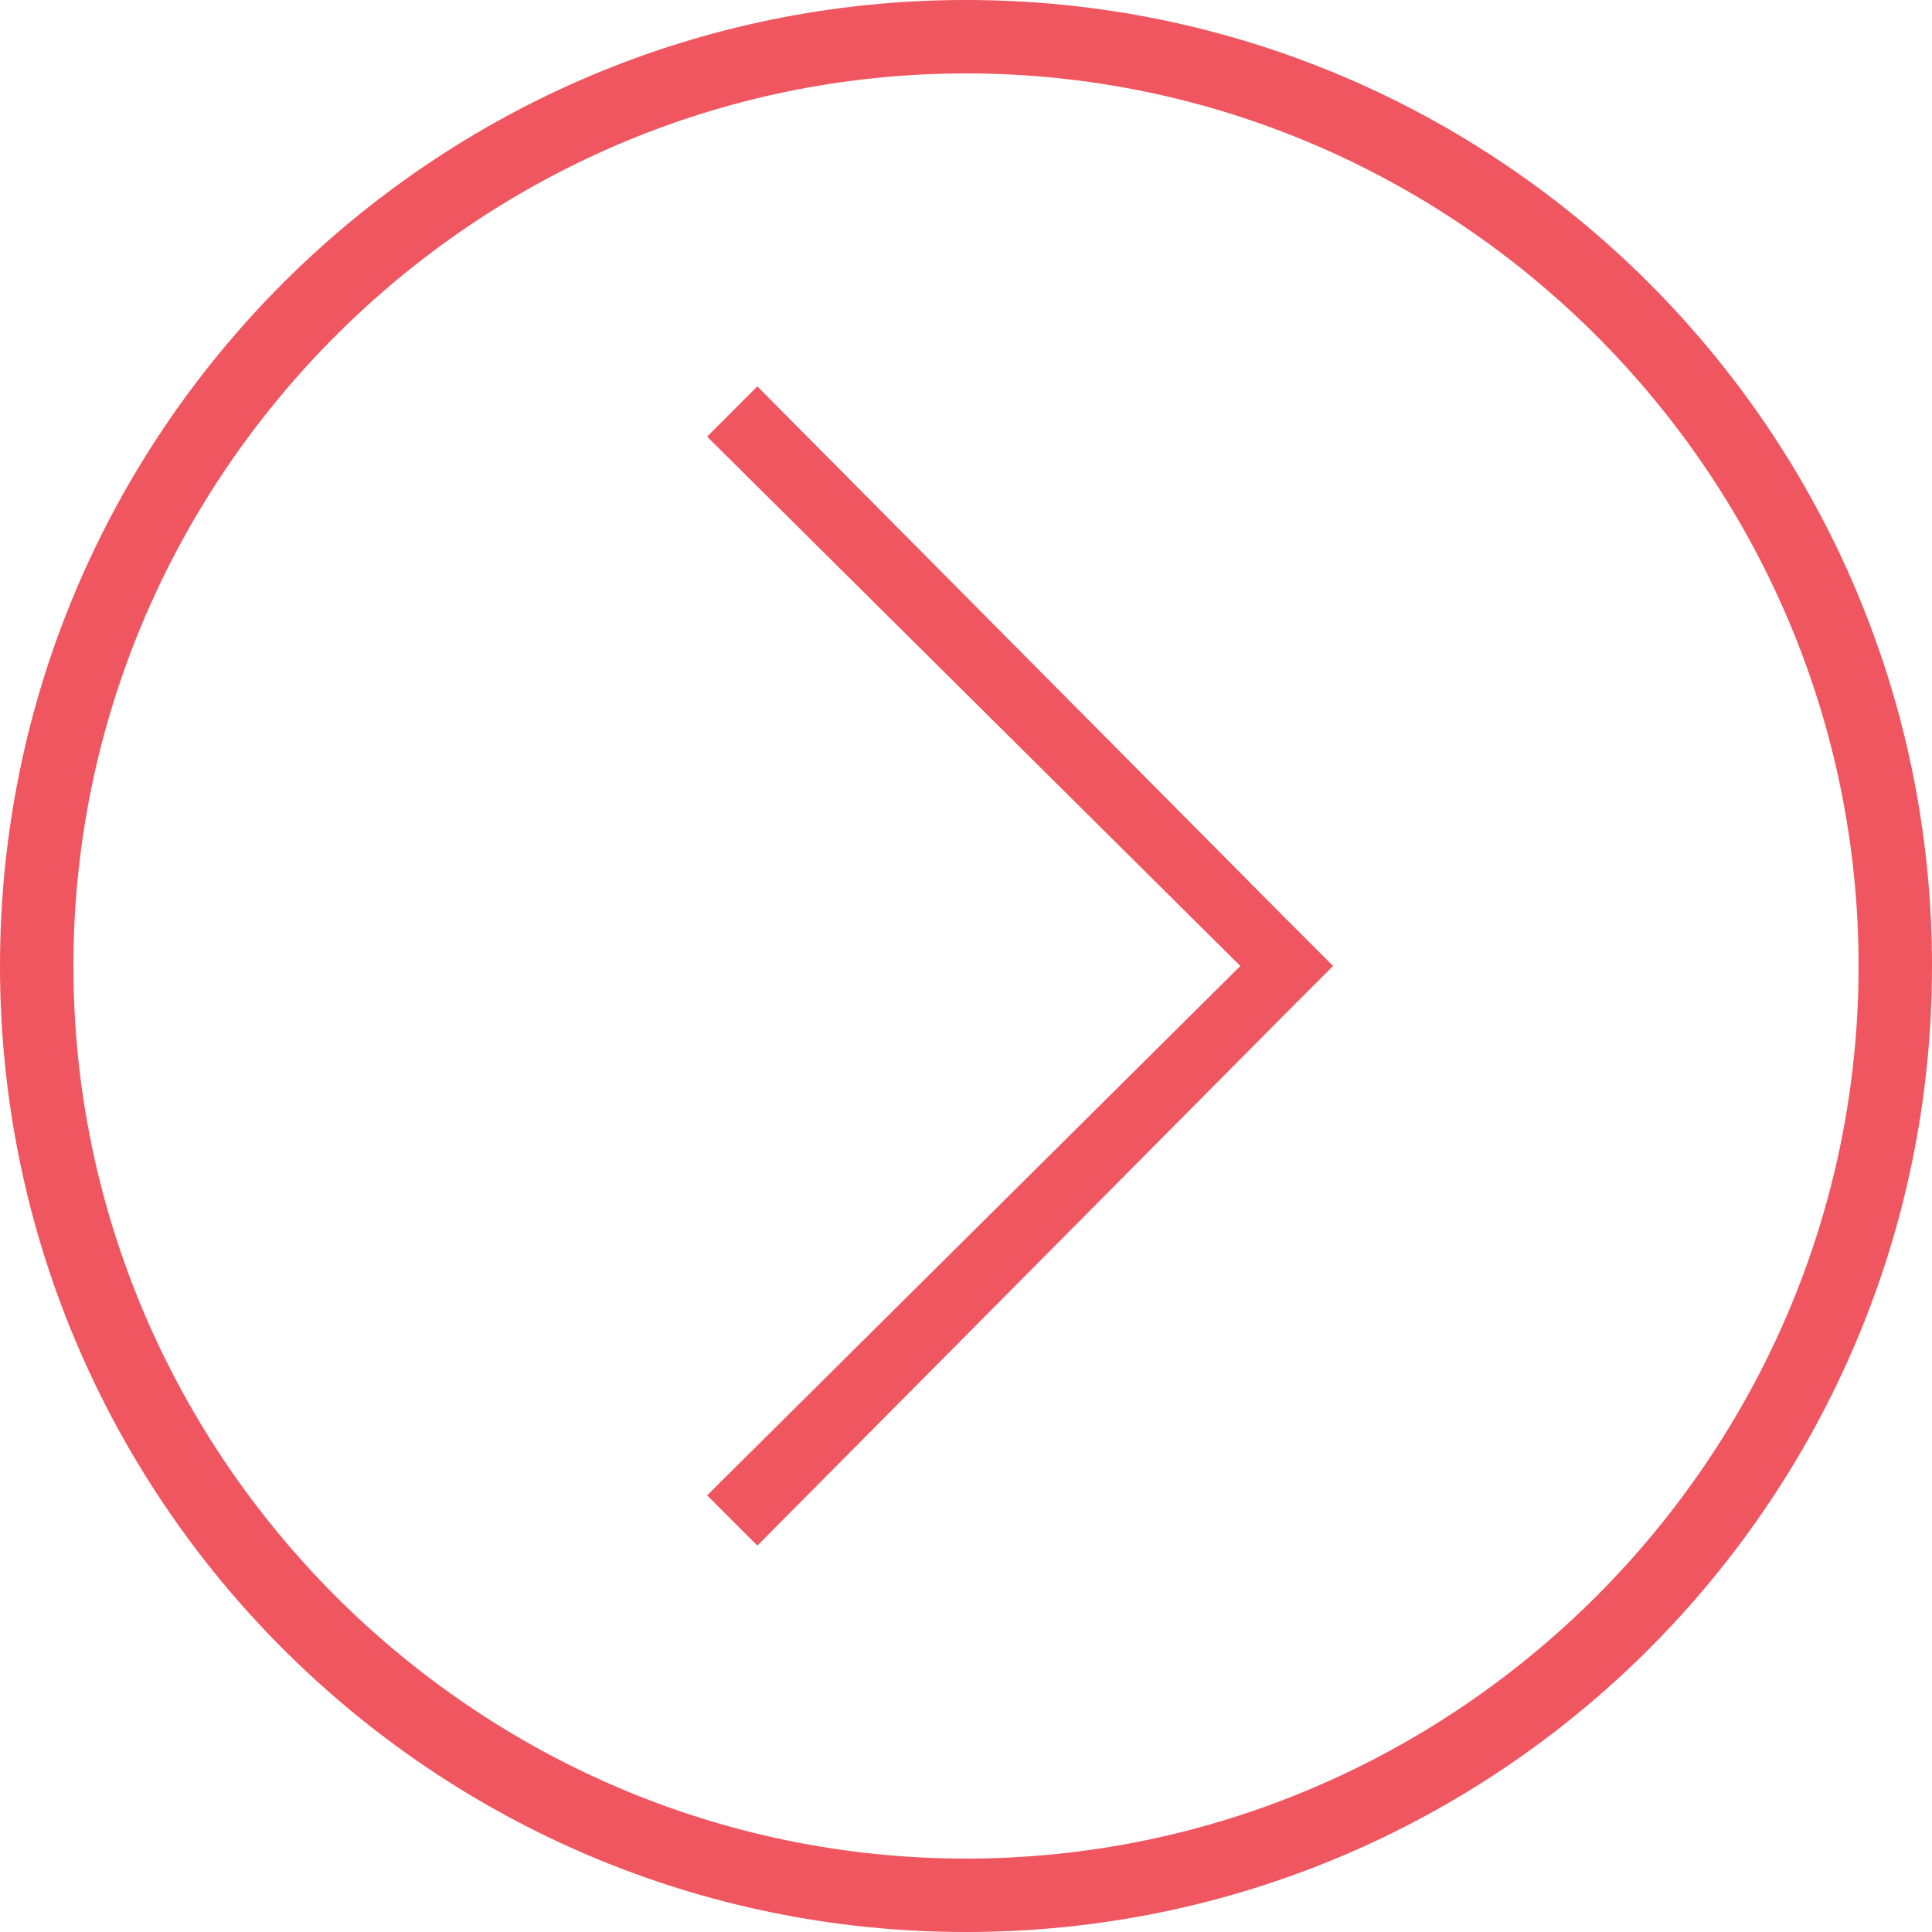
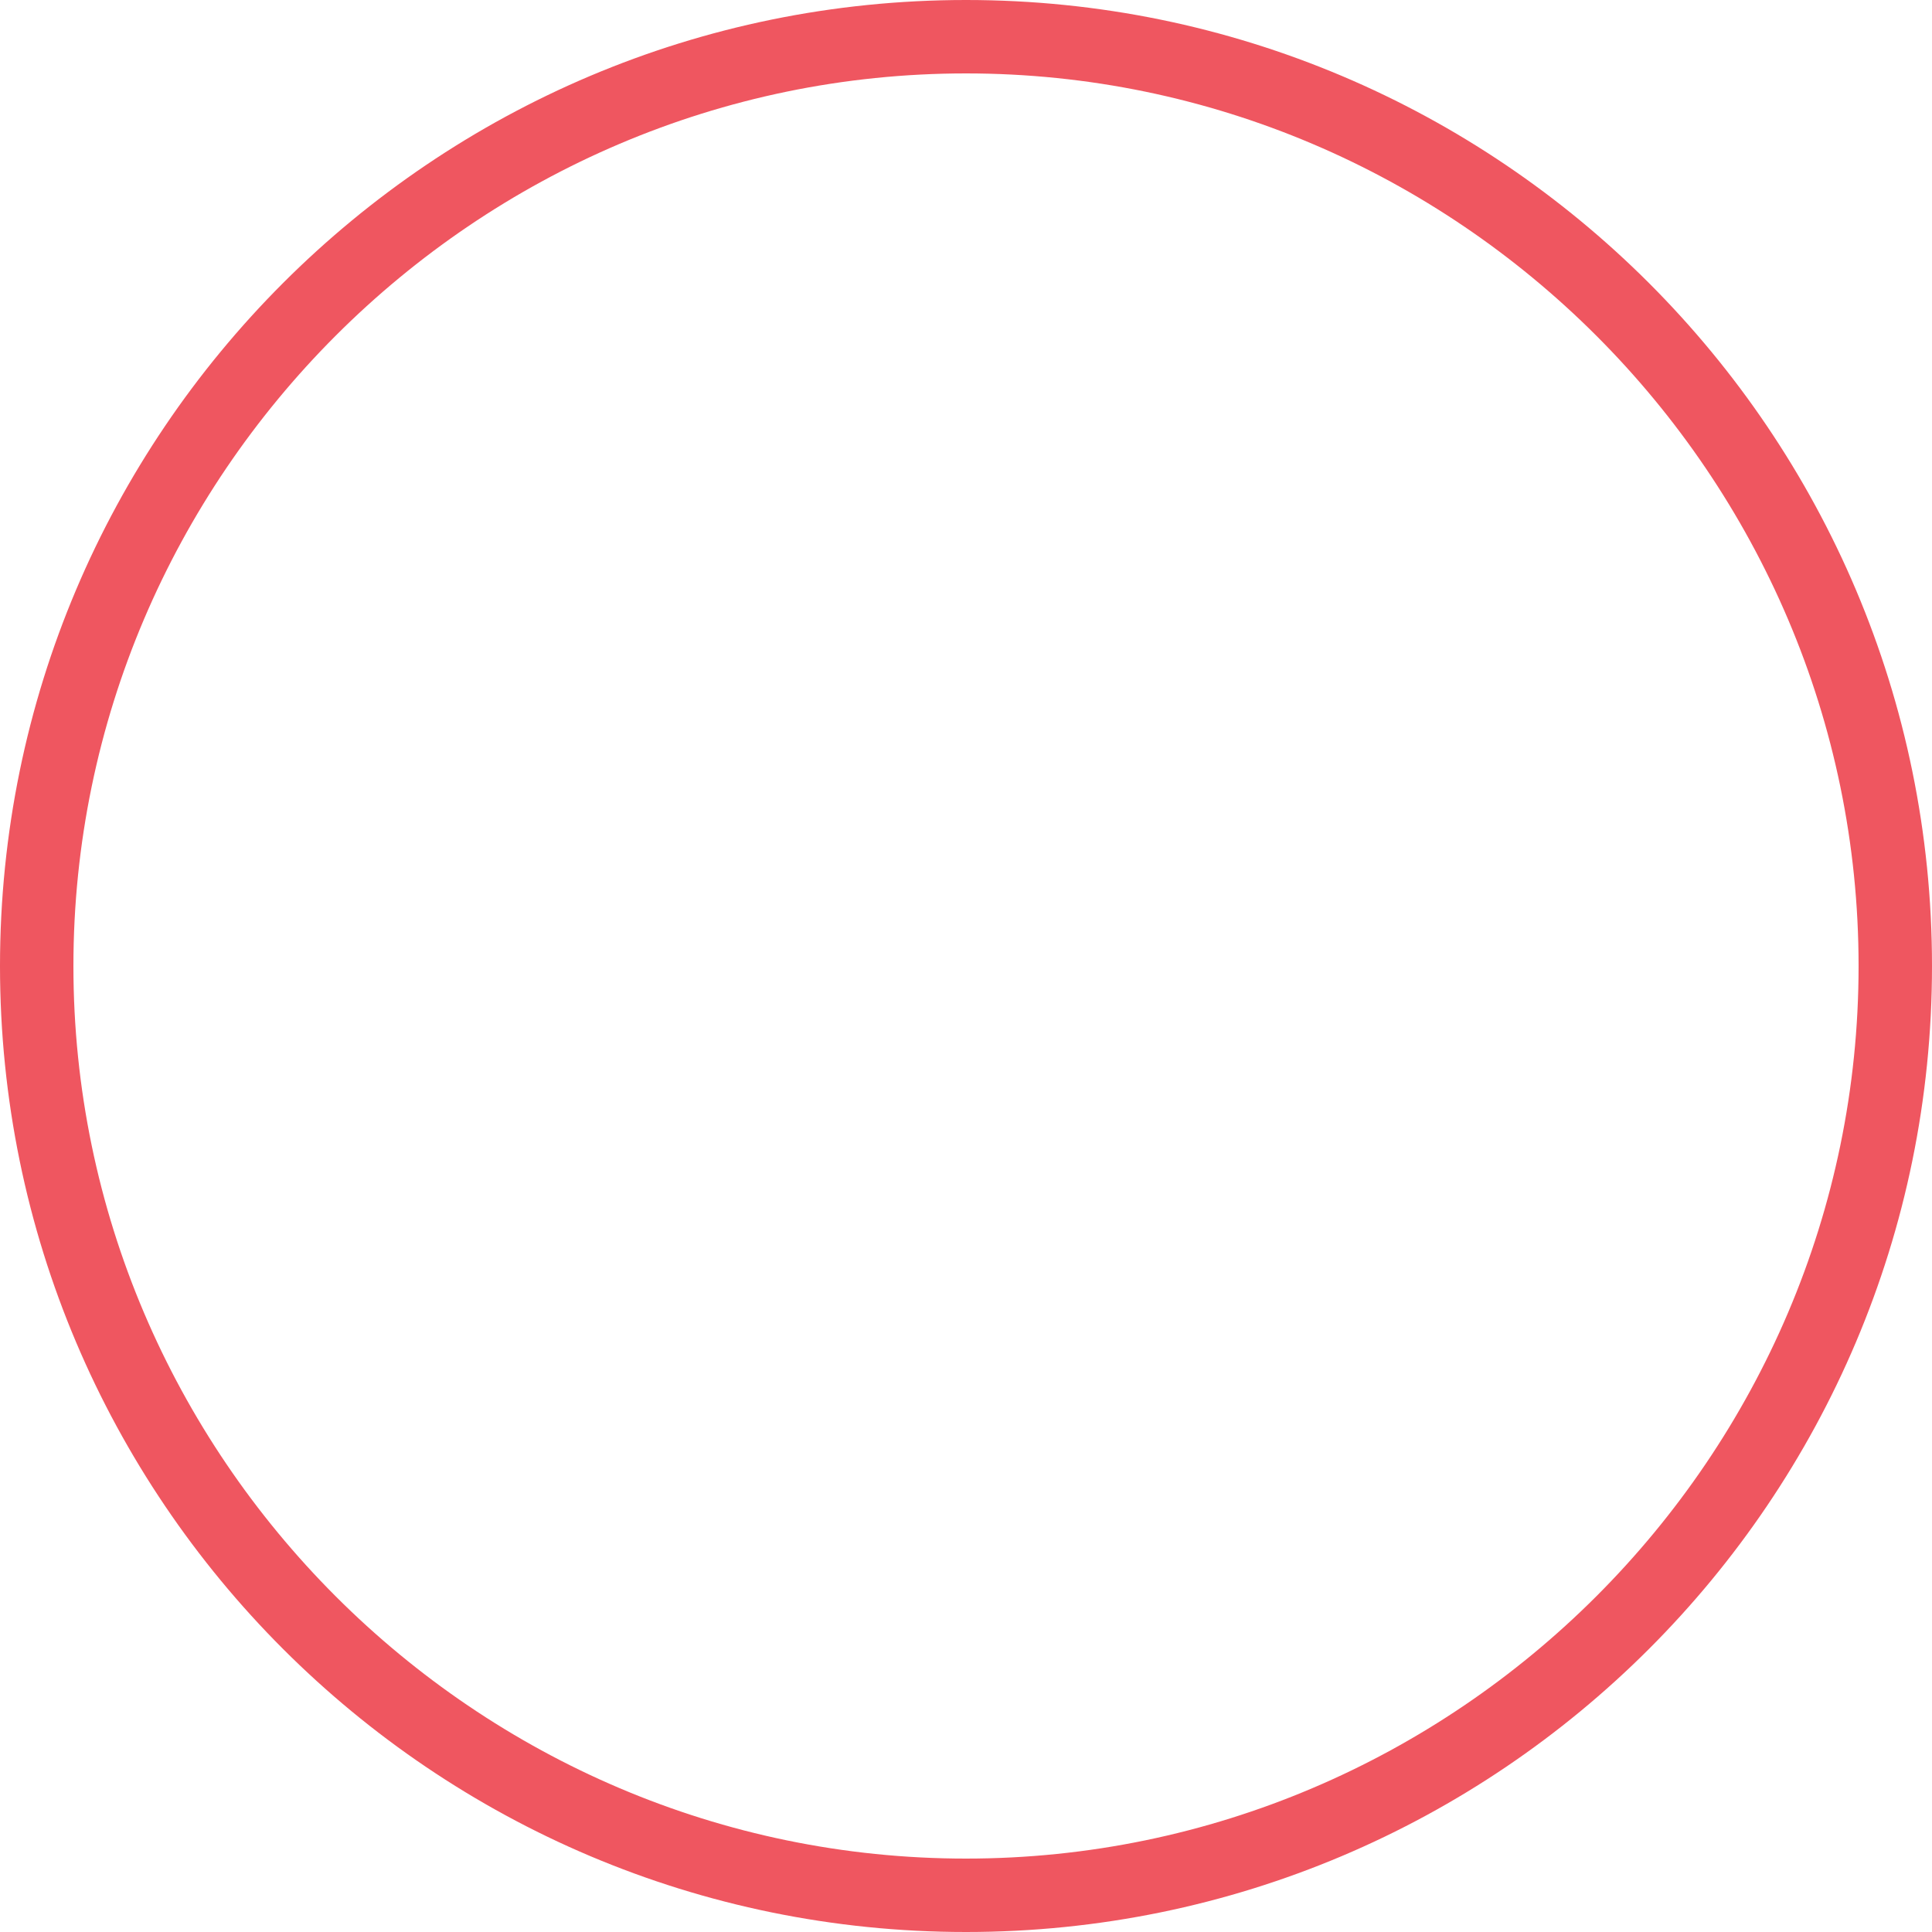
<svg xmlns="http://www.w3.org/2000/svg" version="1.1" id="Layer_1" x="0px" y="0px" viewBox="0 0 50 50" style="enable-background:new 0 0 50 50;" xml:space="preserve">
  <style type="text/css"> .st0{fill:#EF5660;} </style>
  <g>
    <path class="st0" d="M25,0C11.2,0,0,11.2,0,25s11.2,25,25,25c13.8,0,25-11.2,25-25S38.8,0,25,0z M25,48.1 C12.3,48.1,1.9,37.7,1.9,25S12.3,1.9,25,1.9c12.7,0,23.1,10.4,23.1,23.1S37.7,48.1,25,48.1z" />
-     <polygon class="st0" points="19.6,10 18.3,11.3 32.1,25 18.3,38.7 19.6,40 33.3,26.2 33.3,26.2 34.5,25 33.3,23.8 " />
  </g>
</svg>